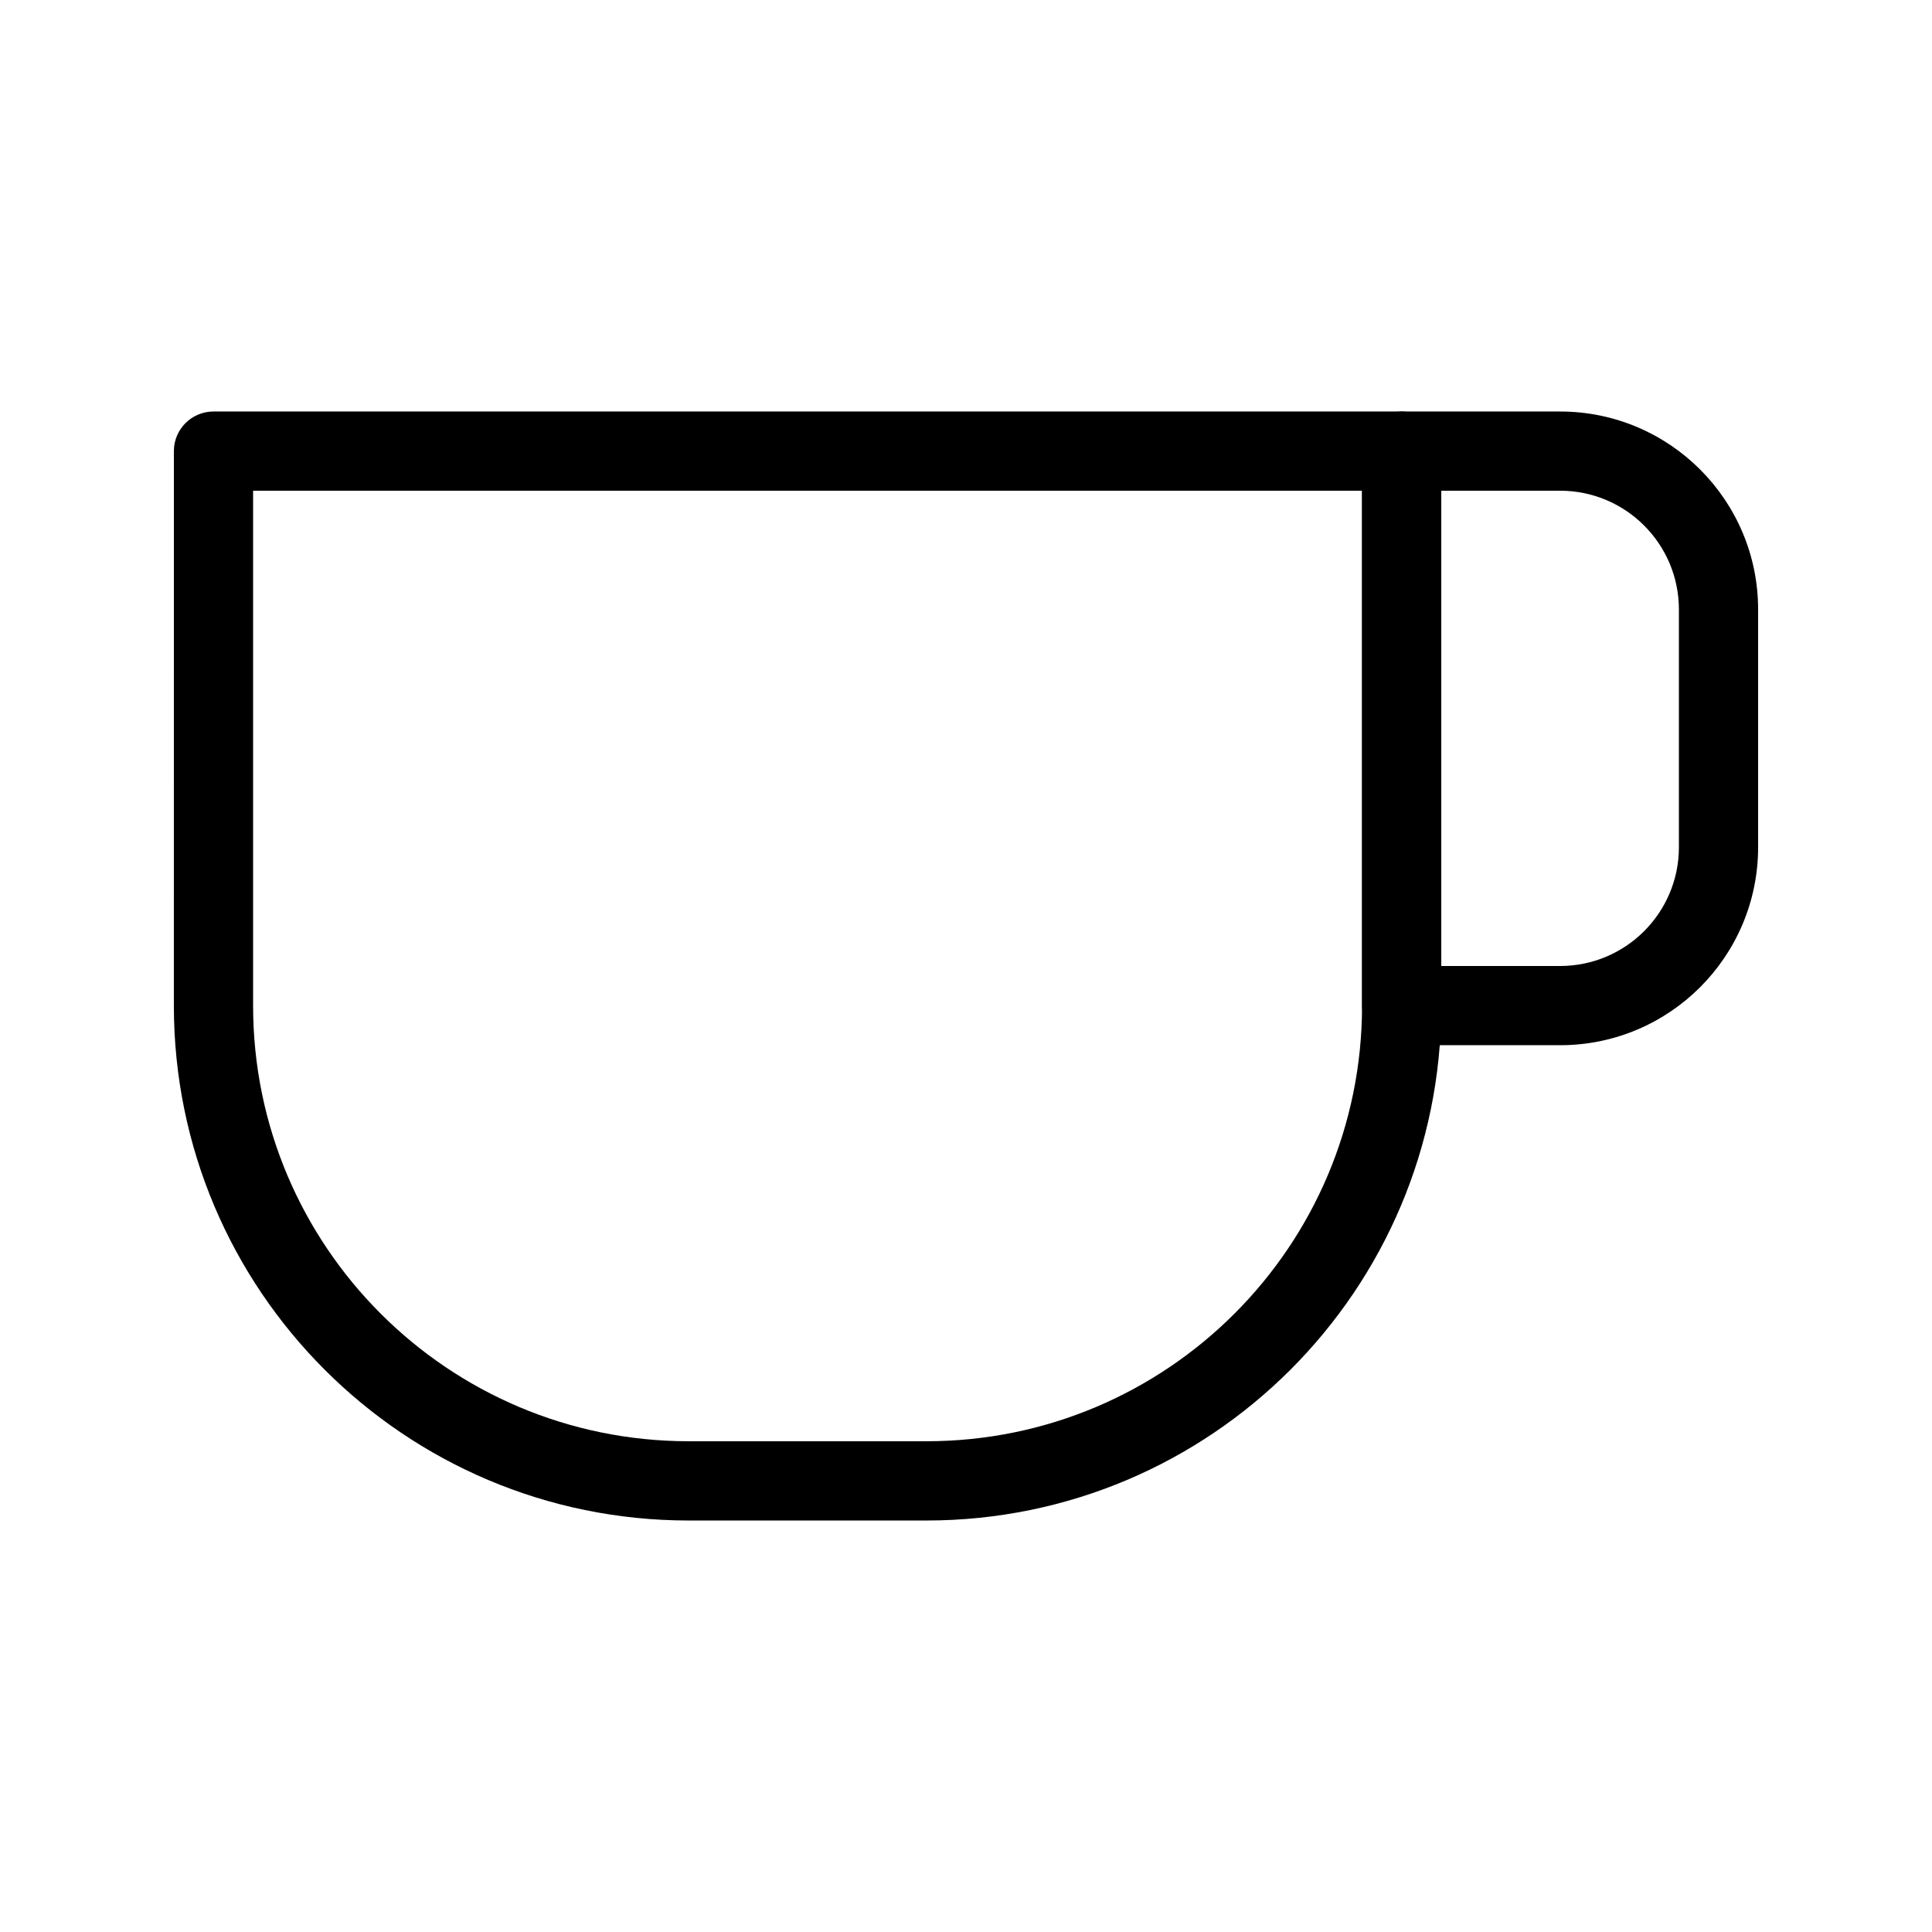
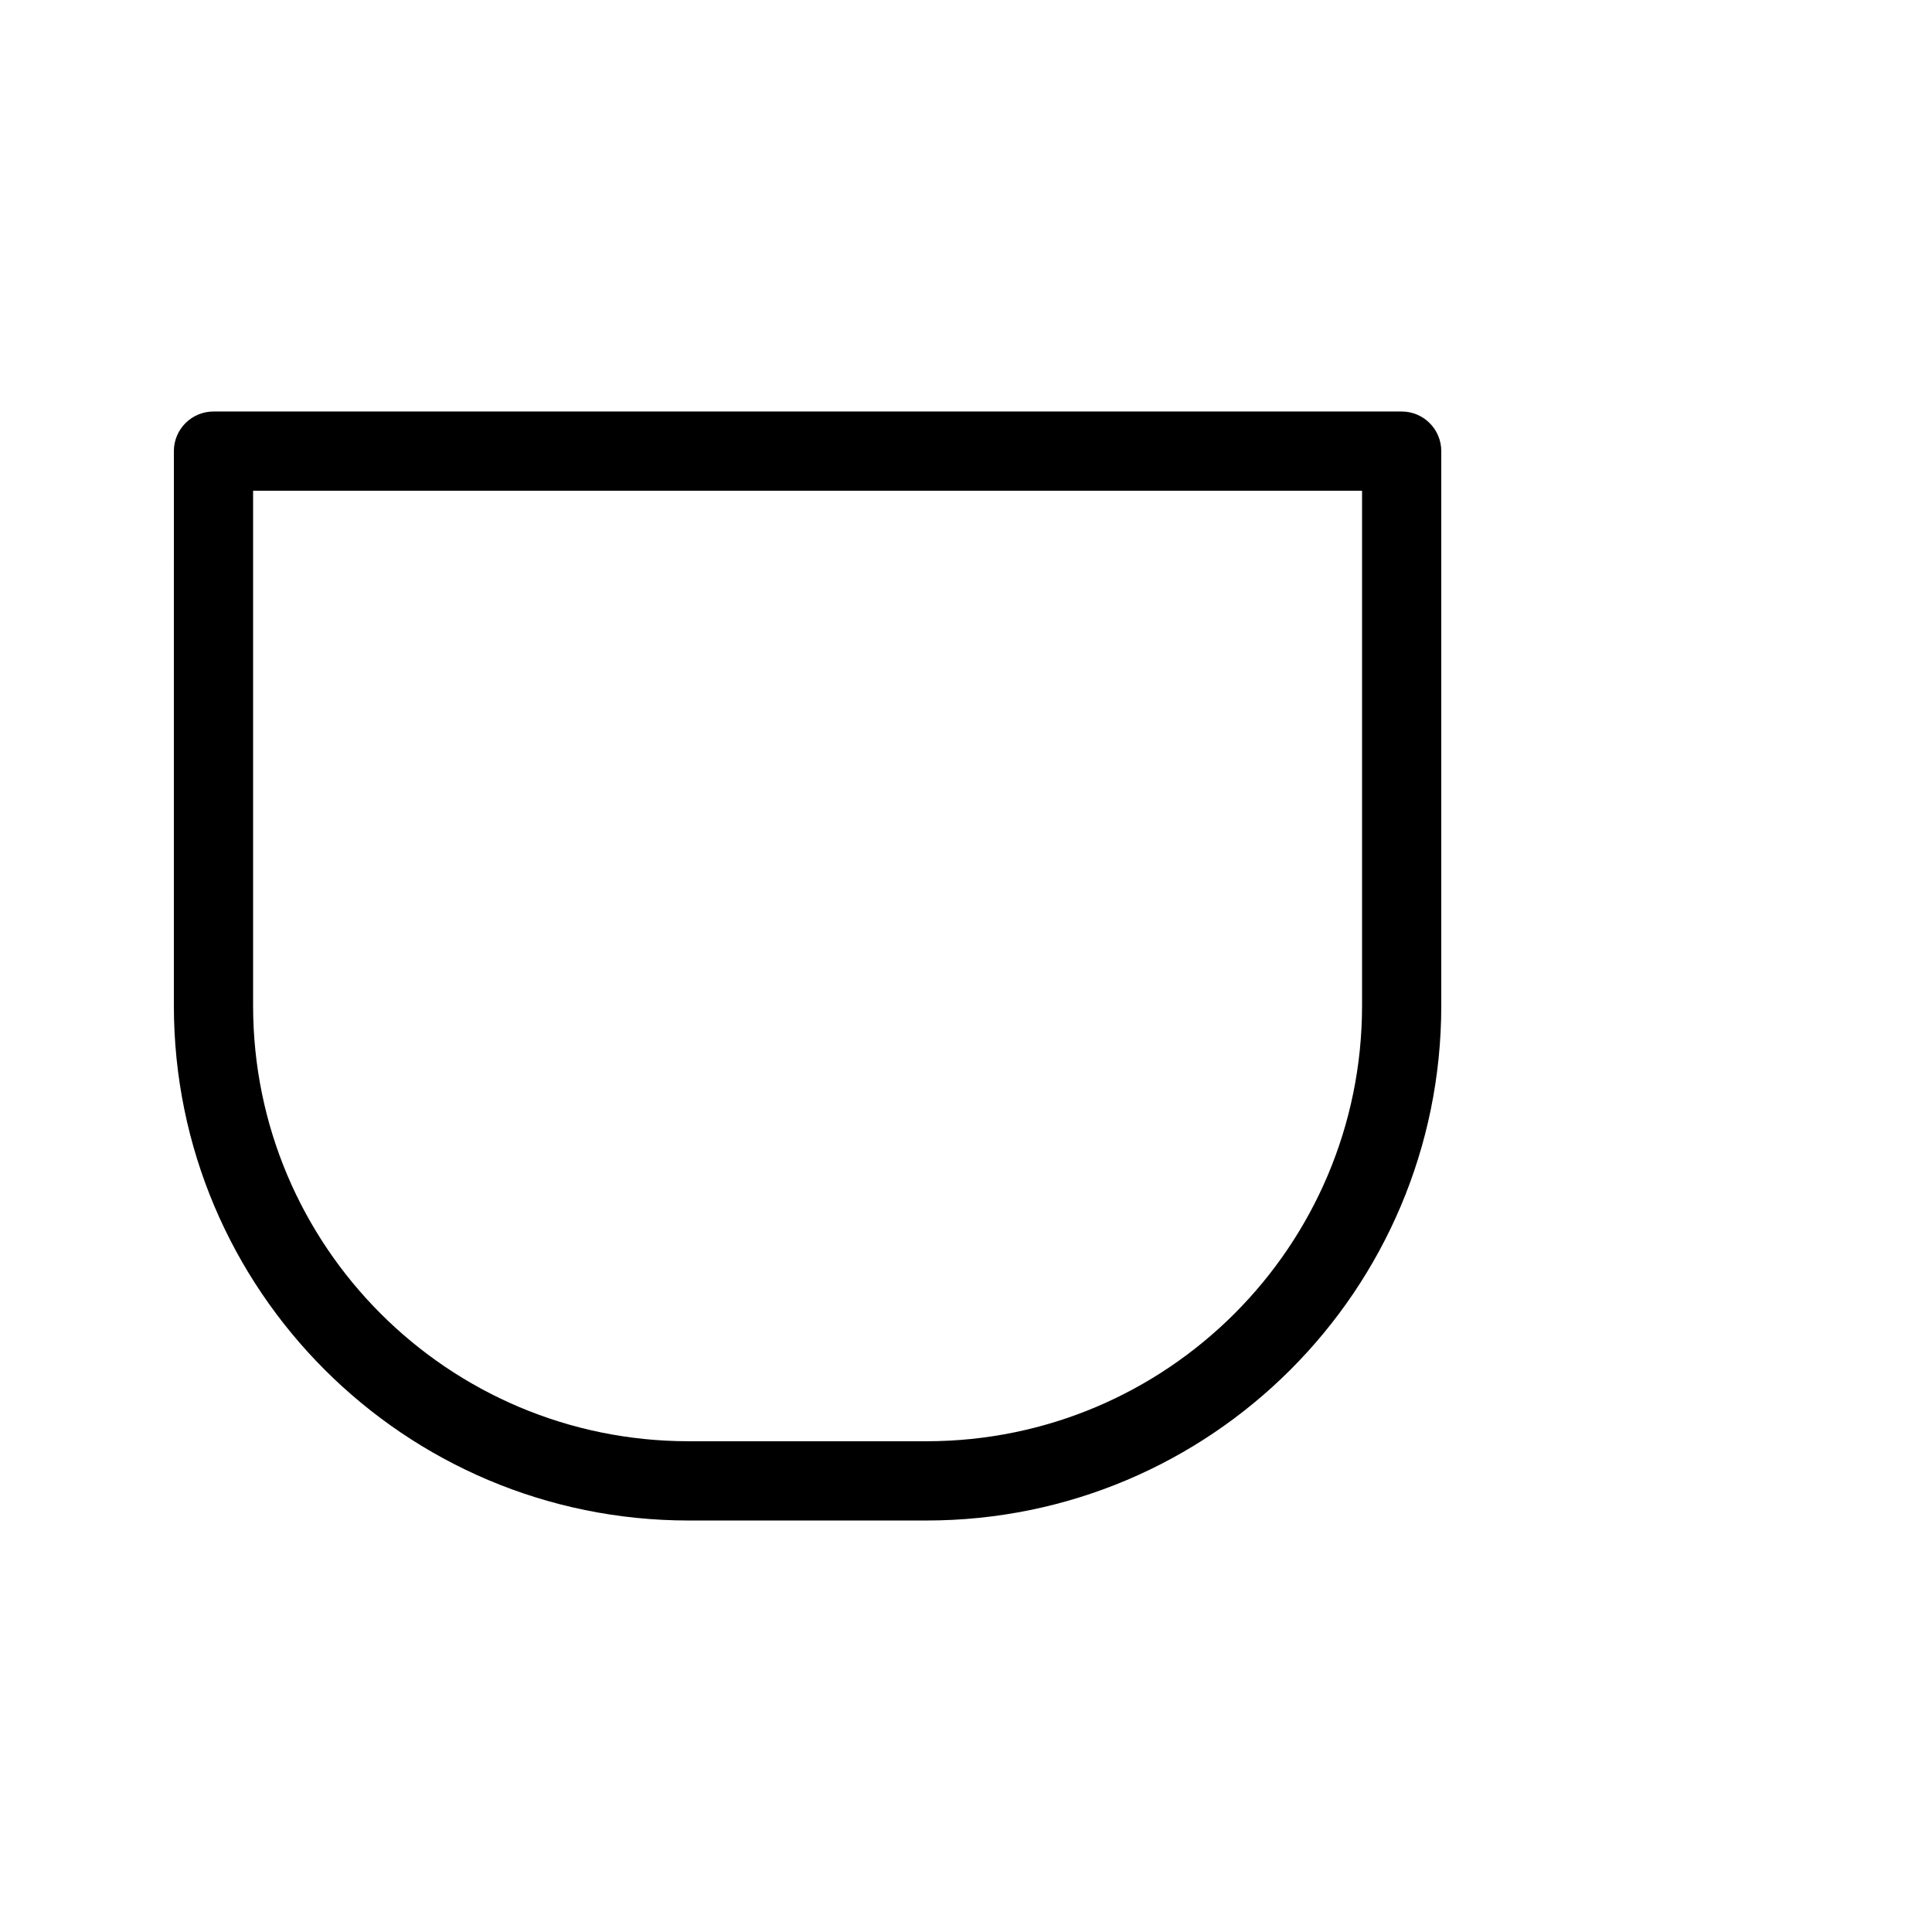
<svg xmlns="http://www.w3.org/2000/svg" fill="#000000" width="800px" height="800px" version="1.1" viewBox="144 144 512 512">
  <g fill-rule="evenodd">
    <path d="m190.08 263.55c0-5.797 4.699-10.496 10.496-10.496h314.88c5.797 0 10.496 4.699 10.496 10.496v146.95c0 75.359-61.086 136.45-136.45 136.45h-62.977c-75.359 0-136.45-61.086-136.45-136.45zm20.992 10.496v136.45c0 63.766 51.691 115.45 115.46 115.45h62.977c63.766 0 115.45-51.688 115.45-115.45v-136.45z" />
-     <path d="m504.96 263.55c0-5.797 4.703-10.496 10.496-10.496h41.984c28.984 0 52.48 23.496 52.48 52.48v62.977c0 28.984-23.496 52.48-52.48 52.48h-41.984c-5.793 0-10.496-4.703-10.496-10.496zm20.992 10.496v125.95h31.488c17.391 0 31.488-14.102 31.488-31.488v-62.977c0-17.391-14.098-31.488-31.488-31.488z" />
  </g>
</svg>